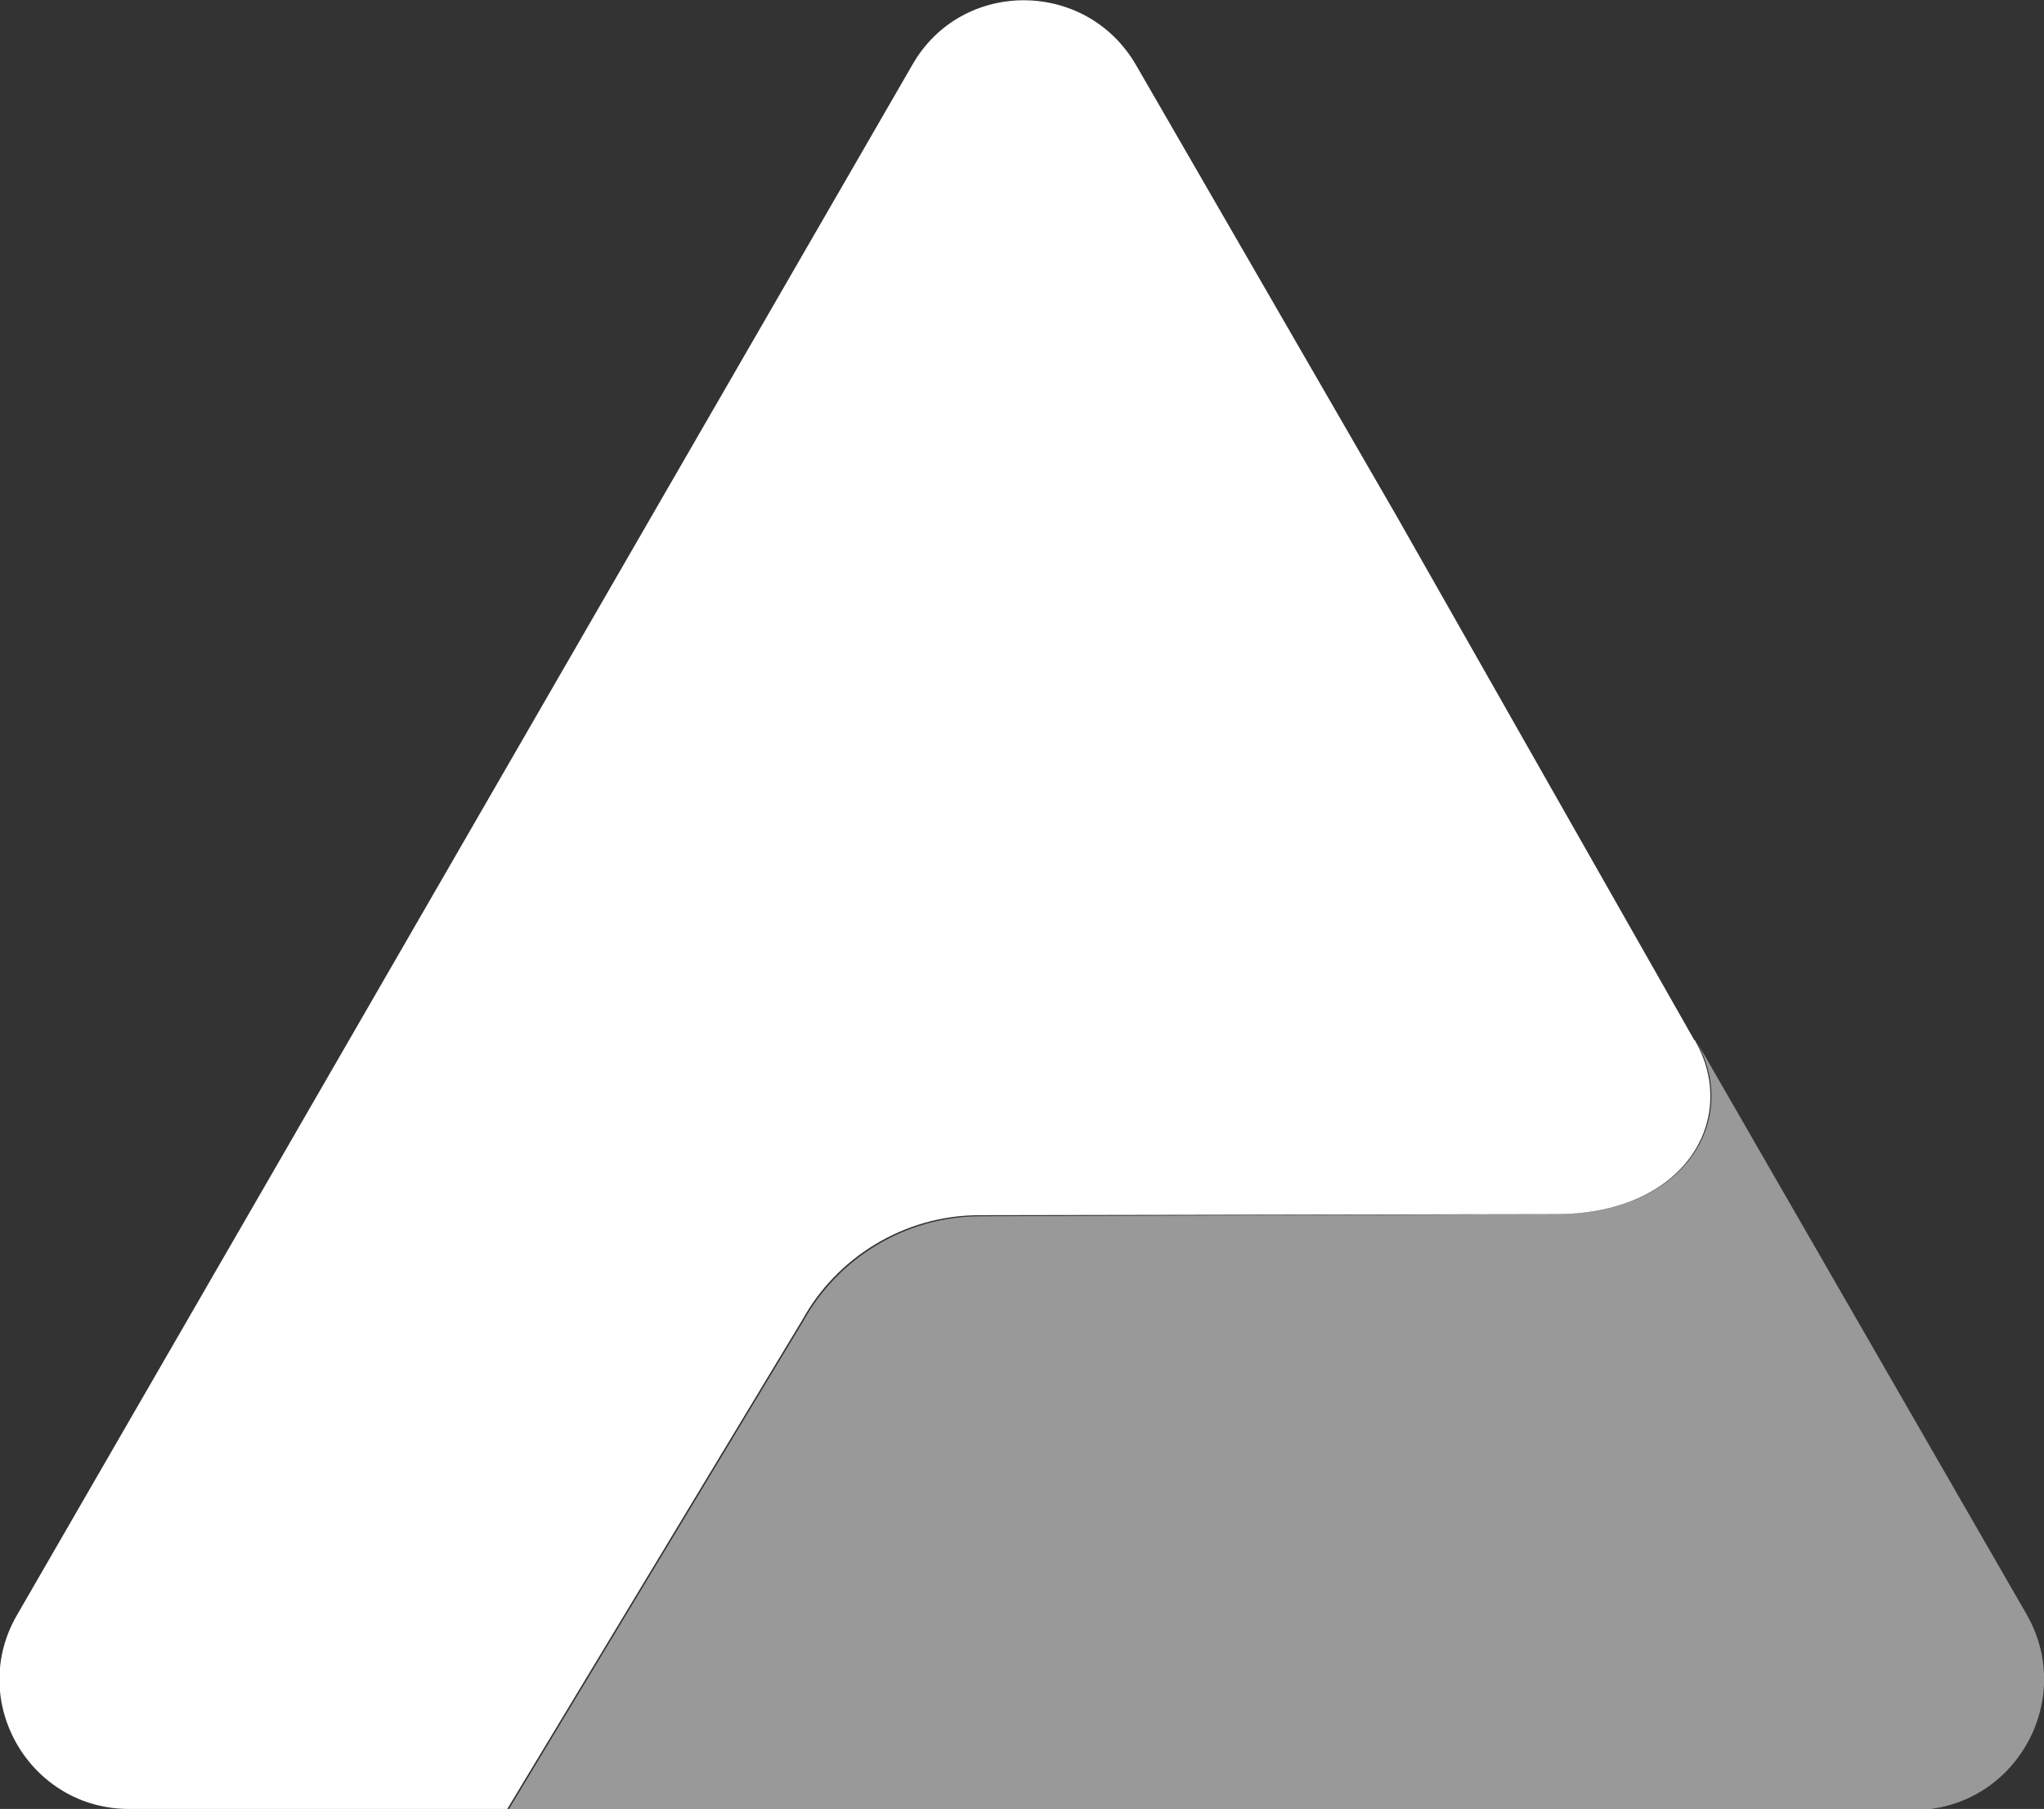
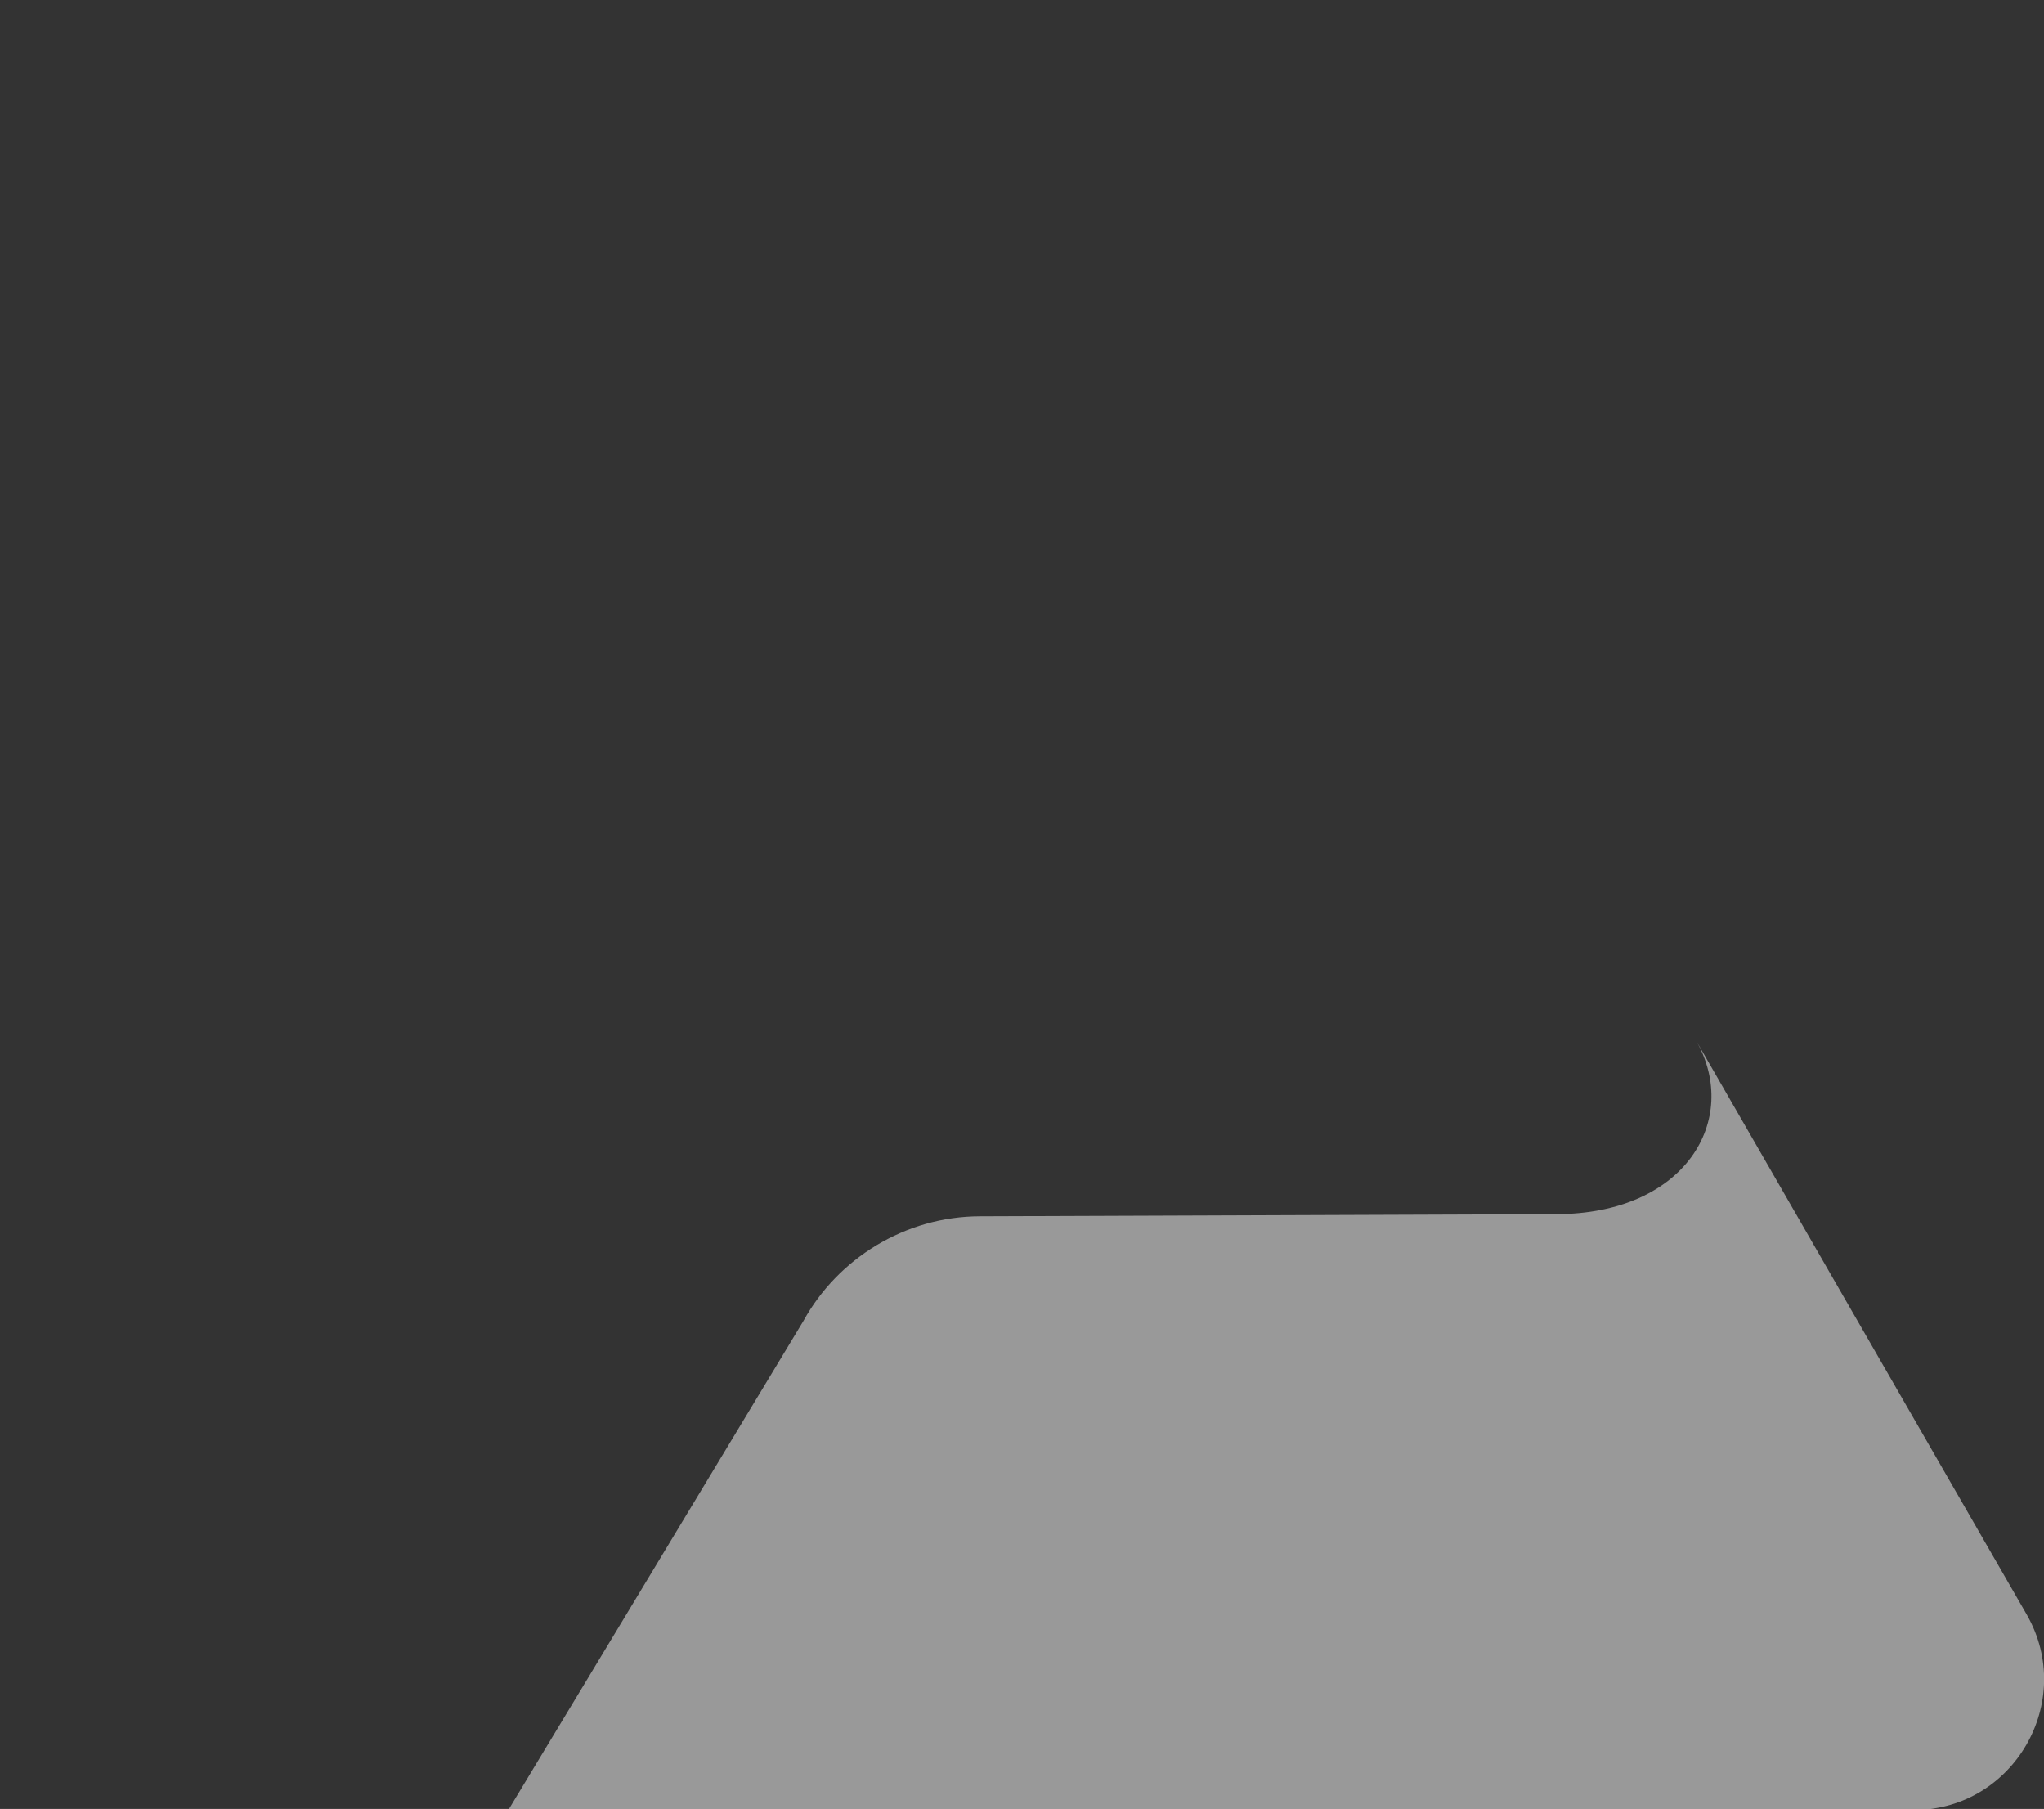
<svg xmlns="http://www.w3.org/2000/svg" version="1.1" id="Layer_1" x="0px" y="0px" viewBox="0 0 19.18 16.97" style="enable-background:new 0 0 19.18 16.97;" xml:space="preserve">
  <rect x="0" y="0" width="19.18" height="16.97" fill="#333333" stroke="none" />
  <style type="text/css">
	.st0{opacity:0.5;fill:#FFFFFF;}
	.st1{fill:#FFFFFF;}
</style>
  <g>
    <path class="st0" d="M19.02,15.15l-3.1-5.38c0.41,0.73-0.1,1.62-1.32,1.62L9.2,11.41c-0.71,0-1.34,0.4-1.66,0.98l-2.77,4.59h8.3   h4.9C18.9,16.97,19.48,15.96,19.02,15.15z" />
-     <path class="st1" d="M15.91,9.77c0,0,0-0.01-0.01-0.01l-2.79-4.91l-2.45-4.24c-0.47-0.81-1.64-0.81-2.1,0L6.11,4.85l-3.5,6.06   l-2.45,4.24c-0.47,0.81,0.12,1.82,1.05,1.82h3.5h0.05l2.77-4.59c0.32-0.58,0.95-0.98,1.66-0.98l5.39-0.01   C15.81,11.4,16.32,10.5,15.91,9.77z" />
  </g>
</svg>